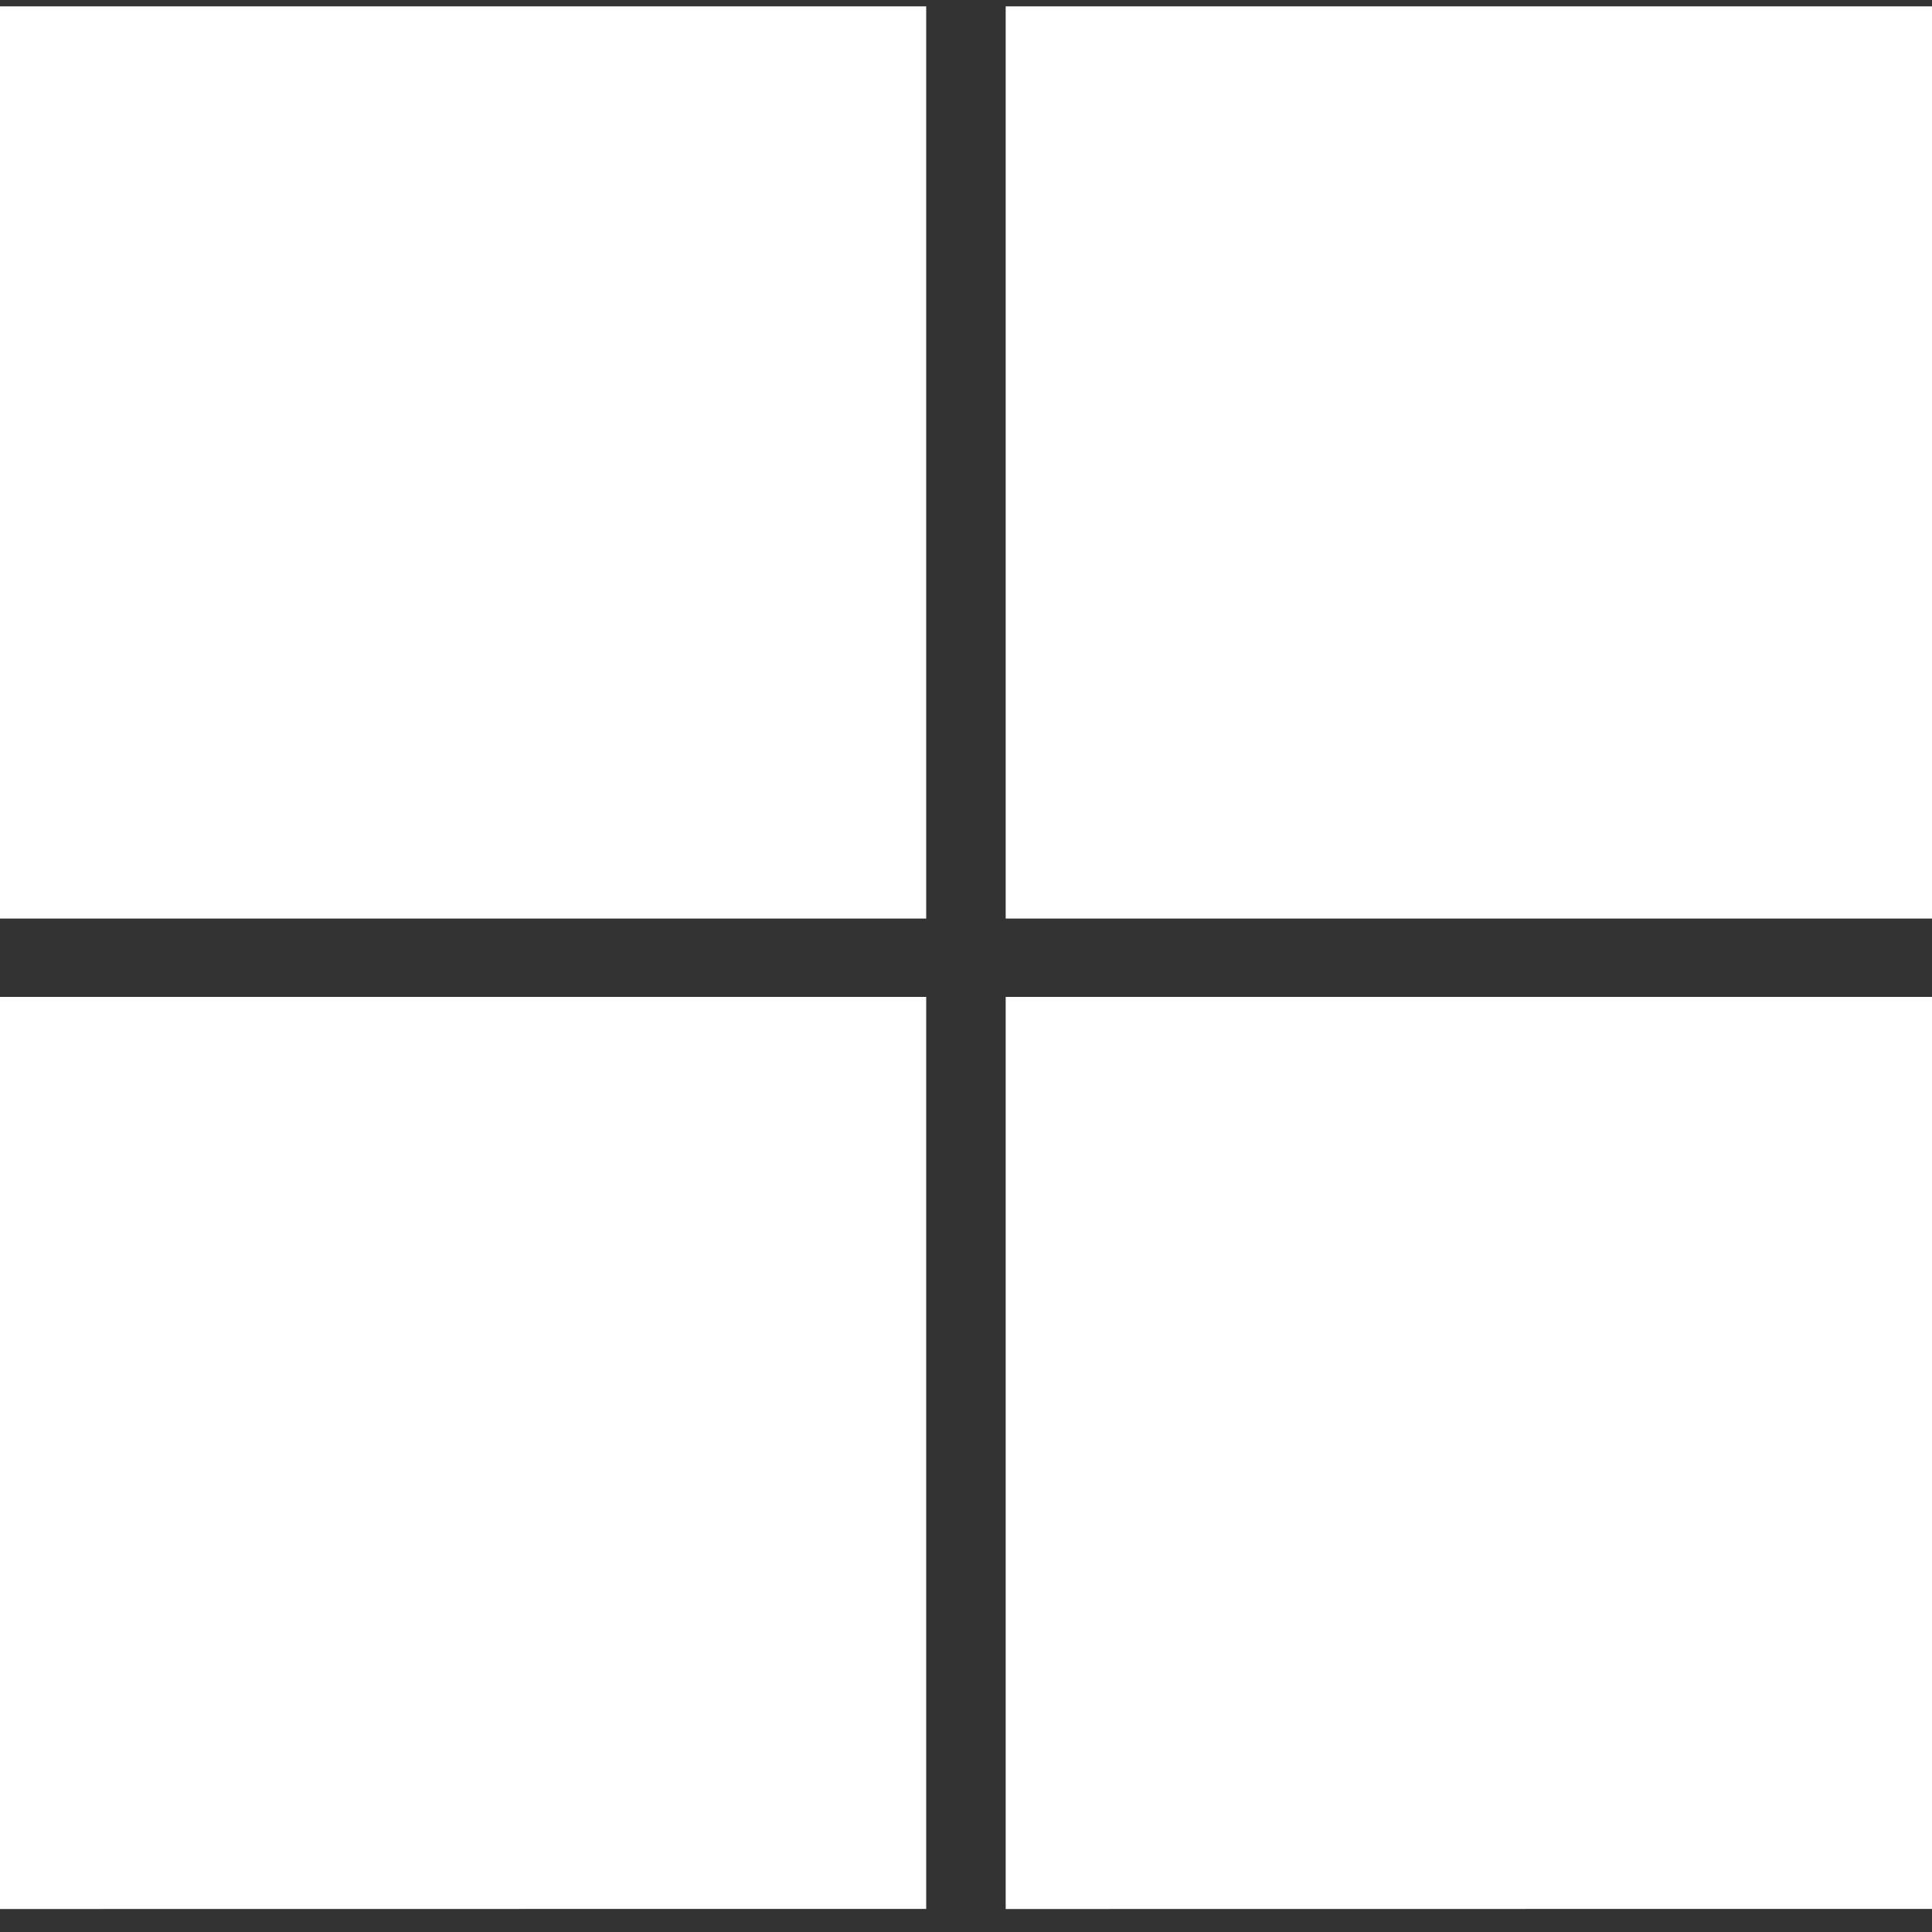
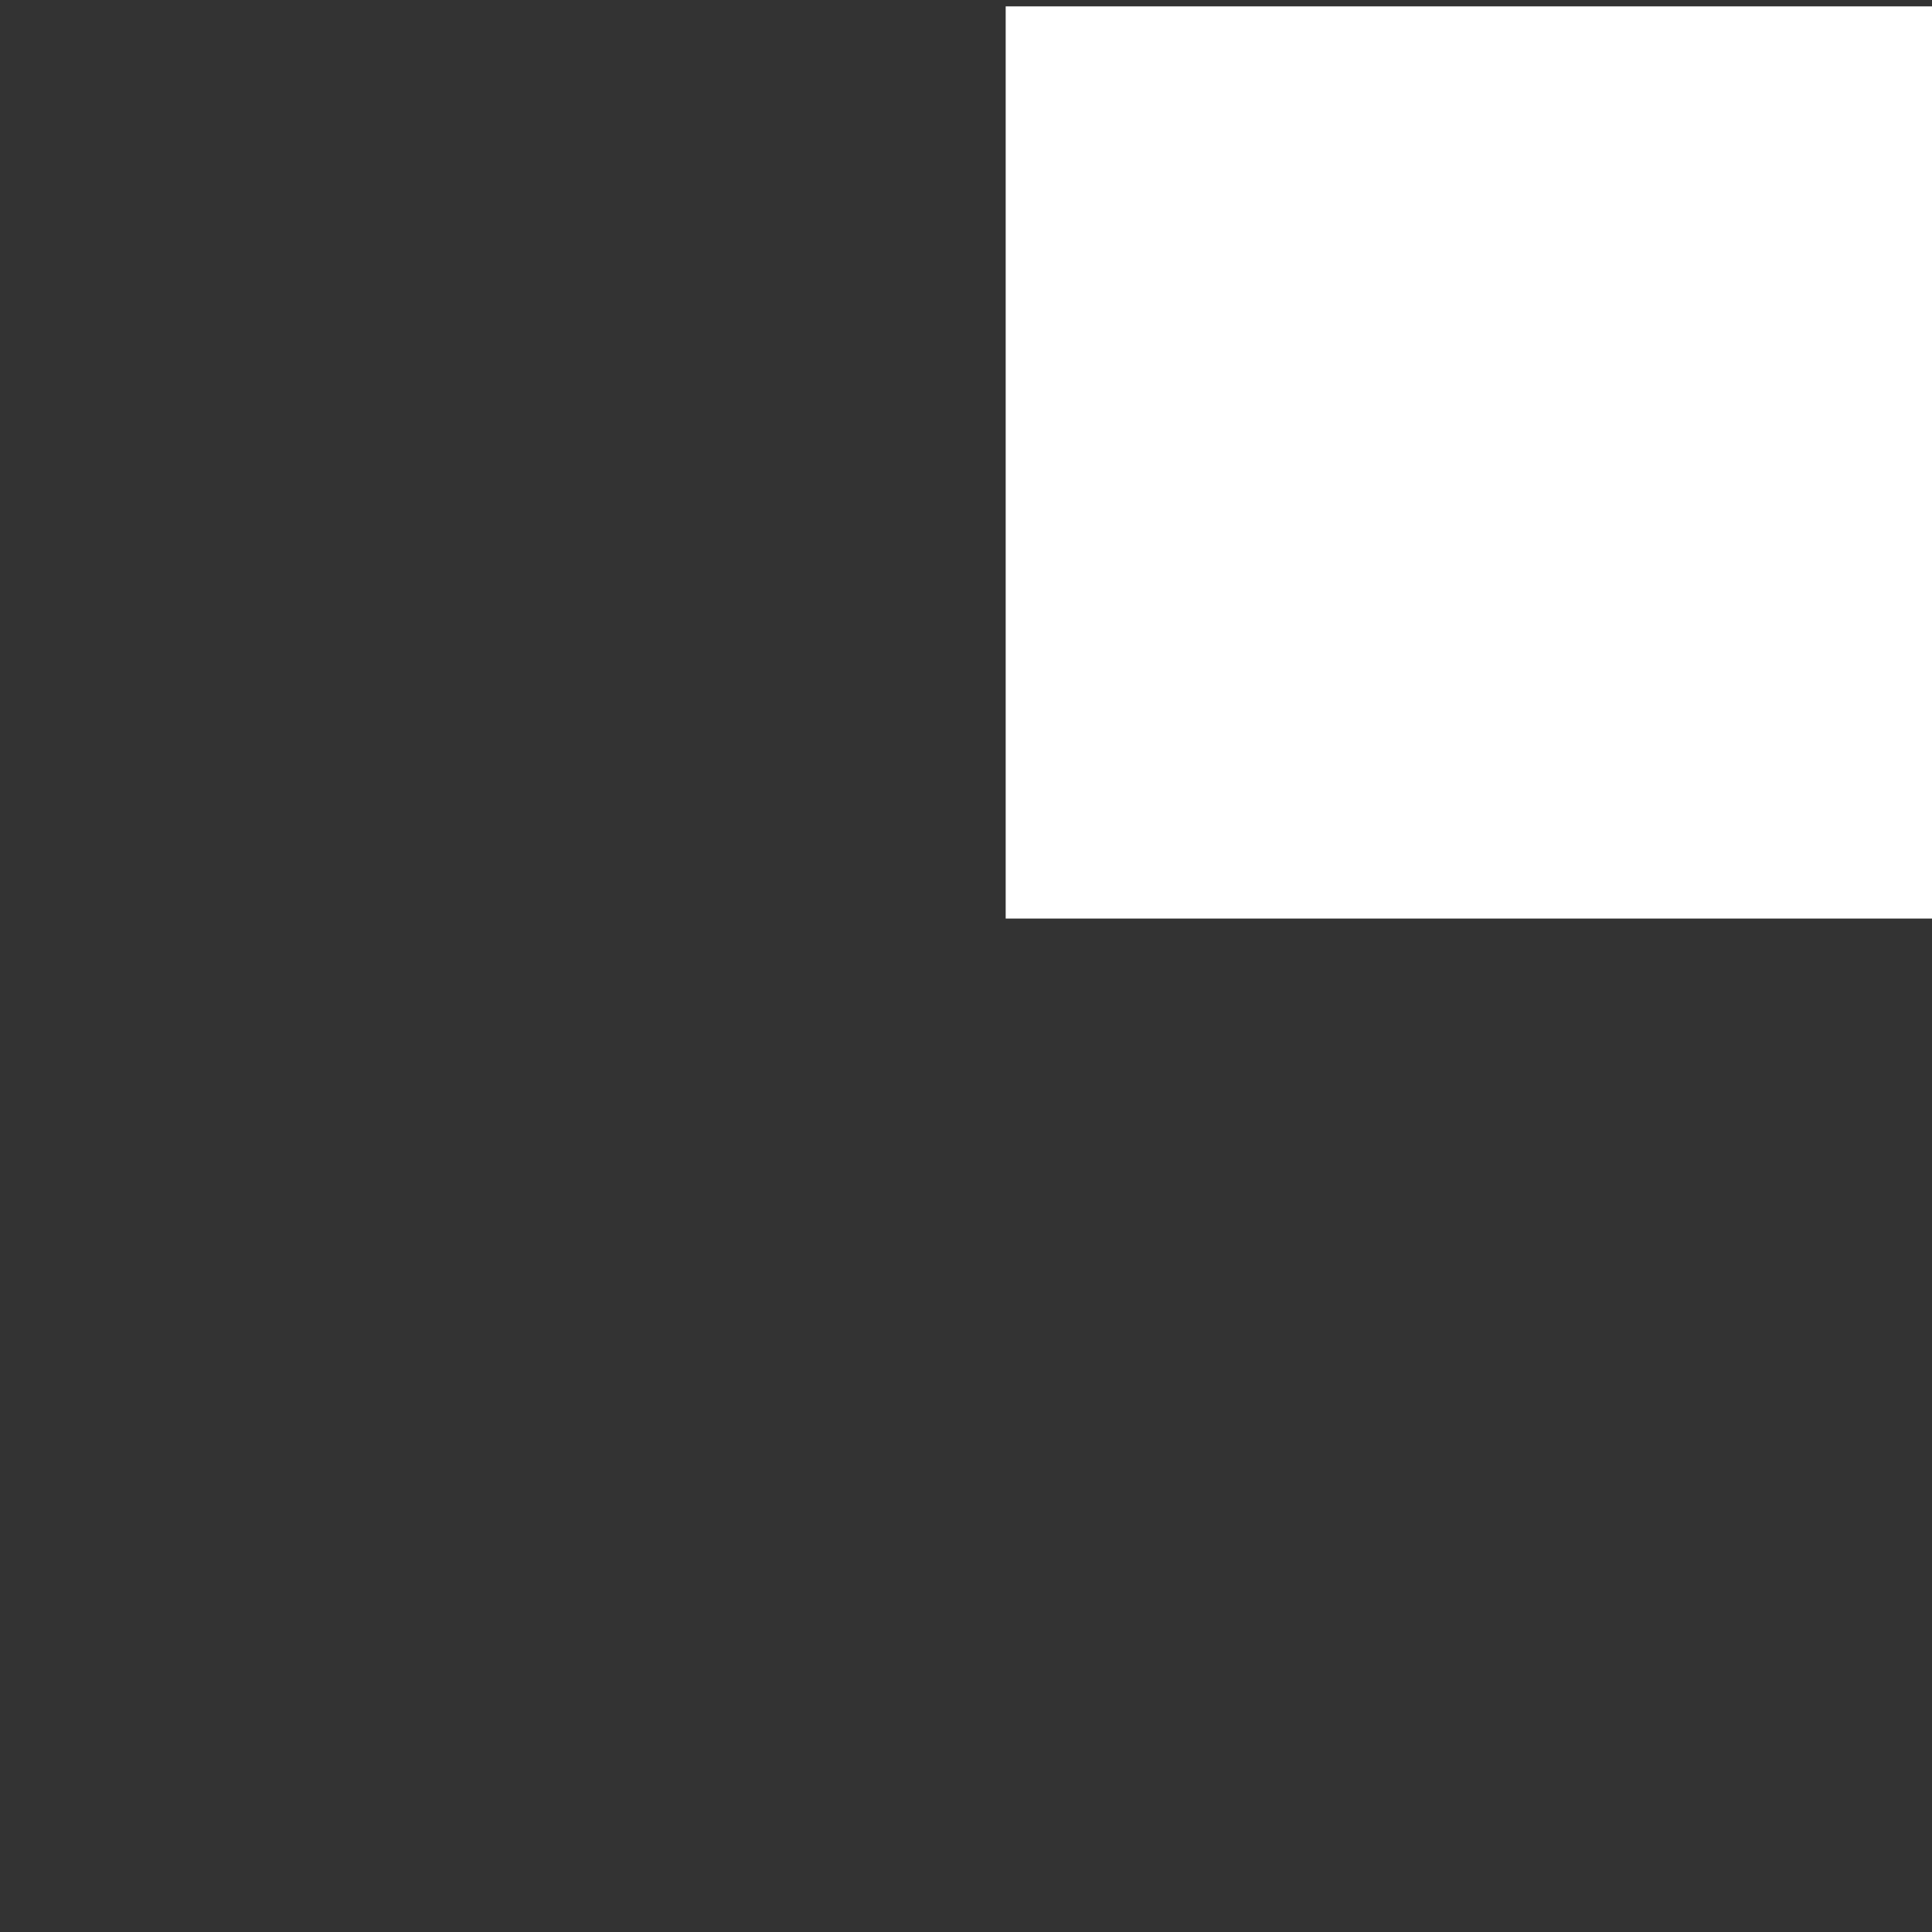
<svg xmlns="http://www.w3.org/2000/svg" width="50" height="50" viewBox="0 0 50 50" fill="none">
  <rect x="0" y="0" width="50" height="50" fill="#333333" stroke="none" />
-   <path d="M23.97 23.772V0.165H0V23.772H23.97Z" fill="white" />
  <path d="M50 23.772V0.165H26.027V23.772H50Z" fill="white" />
-   <path d="M50 49.402V25.8H26.027V49.405L50 49.402Z" fill="white" />
-   <path d="M23.97 49.402V25.8H0V49.405L23.97 49.402Z" fill="white" />
</svg>